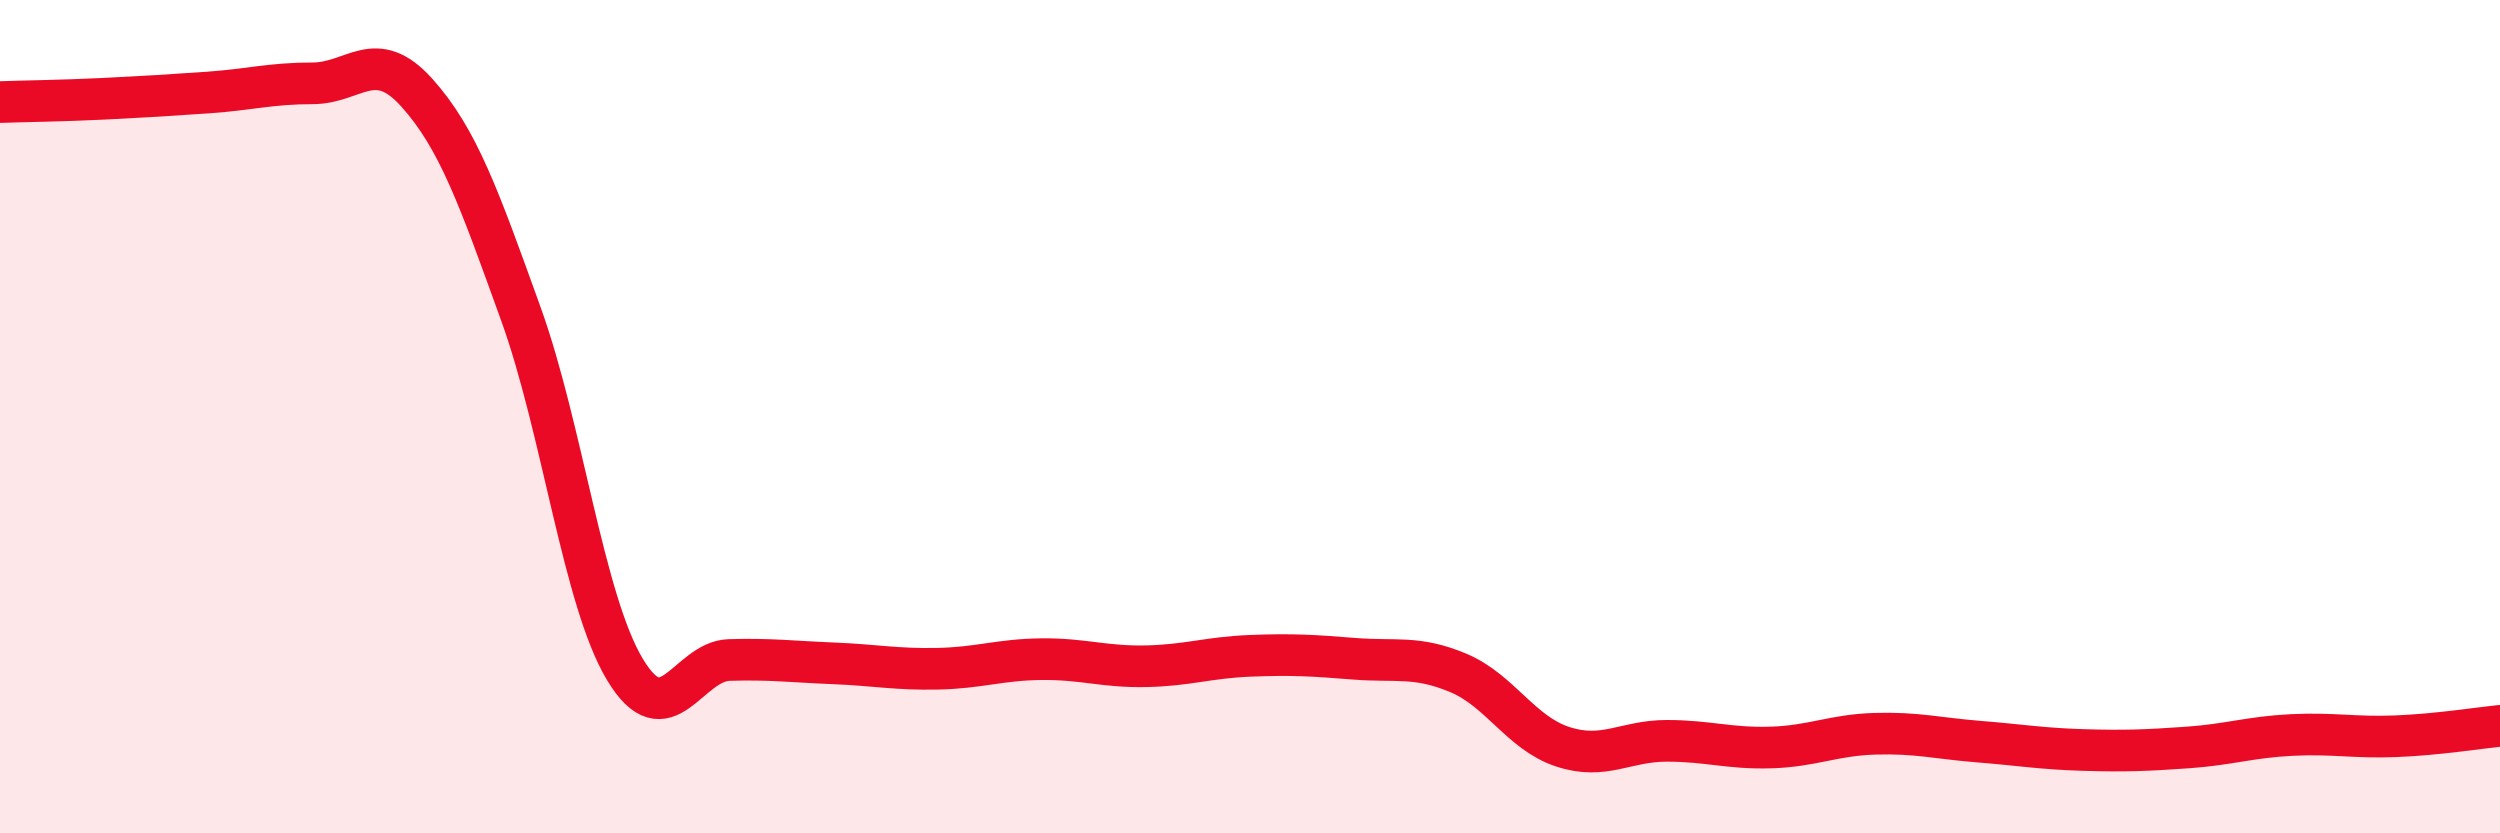
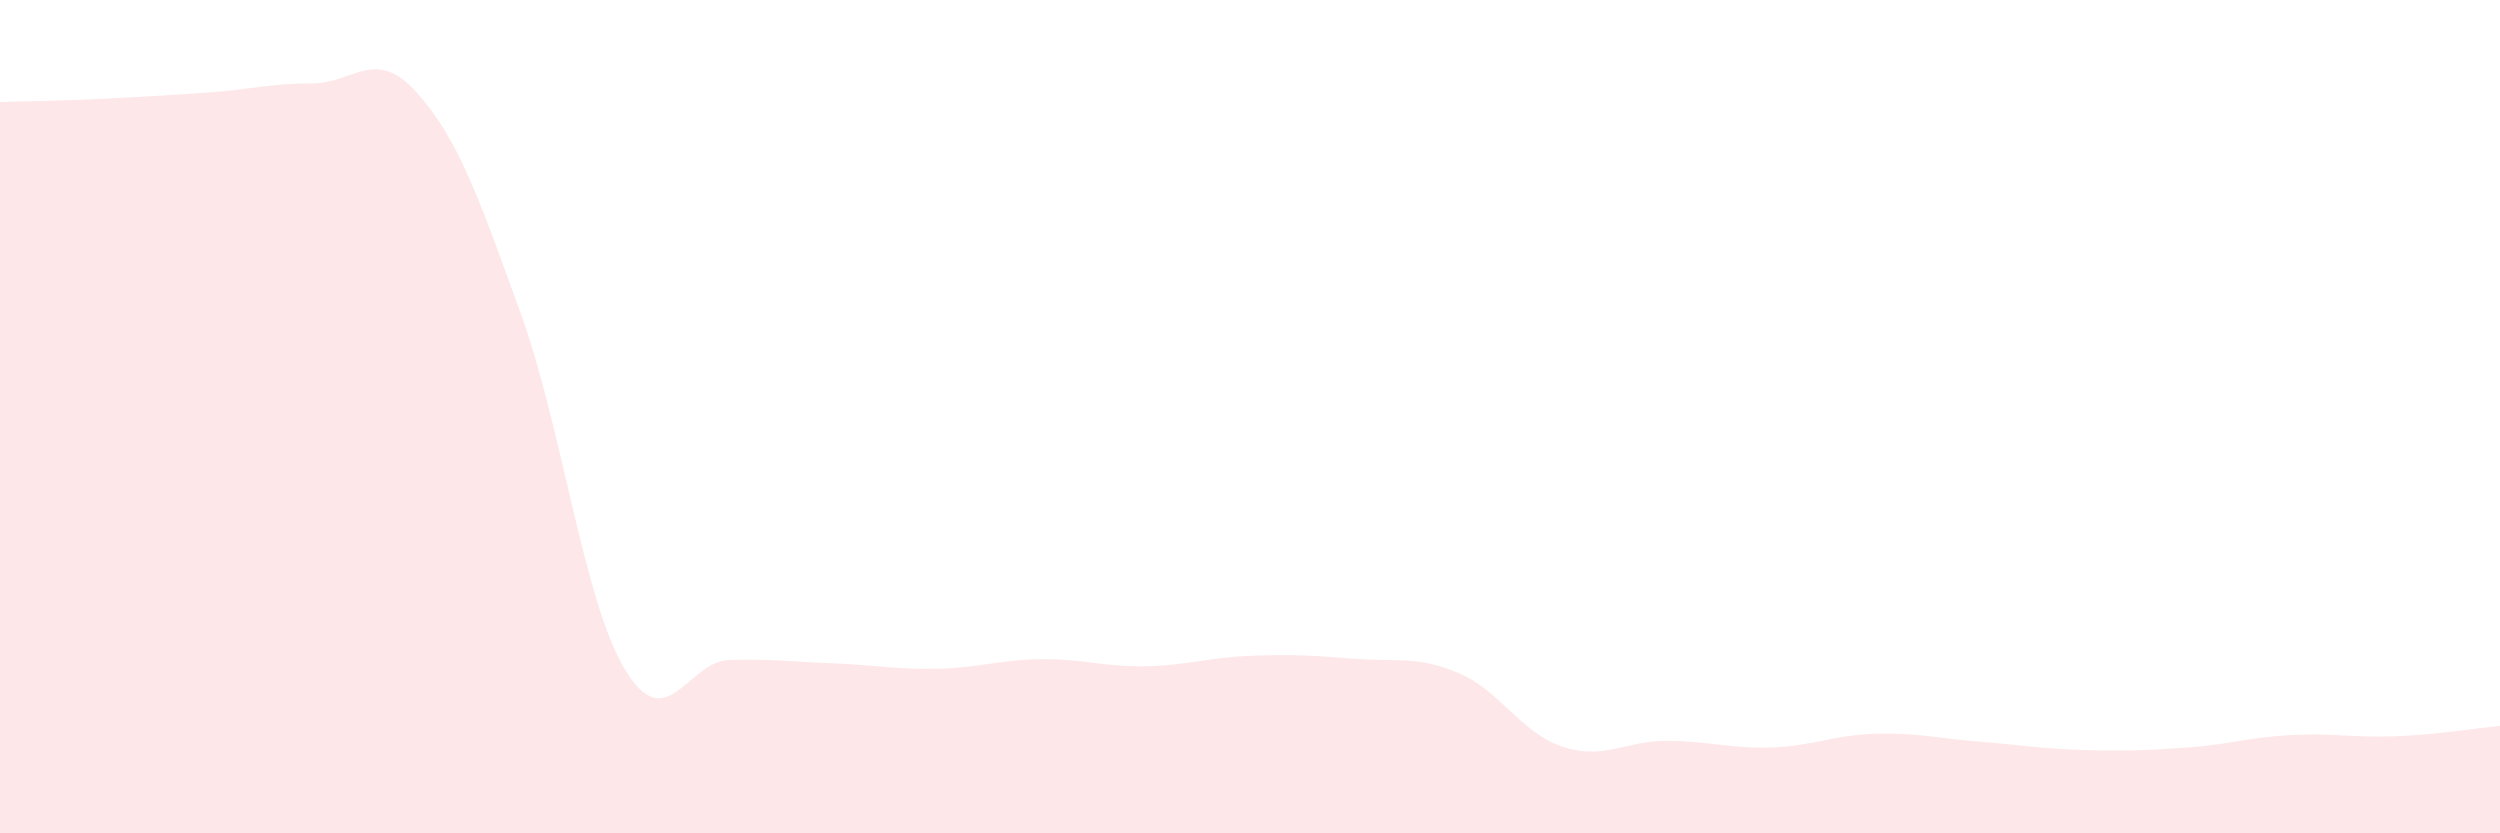
<svg xmlns="http://www.w3.org/2000/svg" width="60" height="20" viewBox="0 0 60 20">
  <path d="M 0,2.45 C 0.5,2.43 1.5,2.42 2.5,2.37 C 3.5,2.32 4,2.29 5,2.22 C 6,2.15 6.5,2 7.5,2 C 8.5,2 9,1.11 10,2.22 C 11,3.33 11.5,4.76 12.5,7.53 C 13.5,10.3 14,14.41 15,16.07 C 16,17.73 16.5,15.87 17.5,15.84 C 18.5,15.81 19,15.88 20,15.92 C 21,15.96 21.5,16.07 22.5,16.05 C 23.5,16.03 24,15.83 25,15.82 C 26,15.81 26.5,16.01 27.5,15.99 C 28.5,15.97 29,15.78 30,15.74 C 31,15.7 31.5,15.73 32.5,15.81 C 33.5,15.89 34,15.73 35,16.15 C 36,16.57 36.5,17.59 37.5,17.92 C 38.5,18.25 39,17.78 40,17.78 C 41,17.78 41.5,17.97 42.5,17.94 C 43.5,17.91 44,17.64 45,17.61 C 46,17.58 46.5,17.72 47.5,17.8 C 48.5,17.88 49,17.97 50,18 C 51,18.03 51.5,18.01 52.5,17.94 C 53.5,17.87 54,17.69 55,17.64 C 56,17.59 56.5,17.71 57.5,17.67 C 58.5,17.63 59.5,17.47 60,17.42L60 20L0 20Z" fill="#EB0A25" opacity="0.1" stroke-linecap="round" stroke-linejoin="round" />
-   <path d="M 0,2.45 C 0.5,2.43 1.5,2.42 2.5,2.37 C 3.5,2.32 4,2.29 5,2.22 C 6,2.15 6.5,2 7.5,2 C 8.5,2 9,1.11 10,2.22 C 11,3.33 11.5,4.76 12.5,7.53 C 13.5,10.3 14,14.41 15,16.07 C 16,17.73 16.5,15.87 17.5,15.84 C 18.5,15.81 19,15.88 20,15.92 C 21,15.96 21.5,16.07 22.5,16.05 C 23.5,16.03 24,15.83 25,15.82 C 26,15.81 26.5,16.01 27.5,15.99 C 28.5,15.97 29,15.78 30,15.74 C 31,15.7 31.5,15.73 32.5,15.81 C 33.5,15.89 34,15.73 35,16.15 C 36,16.57 36.5,17.59 37.5,17.92 C 38.5,18.25 39,17.78 40,17.78 C 41,17.78 41.5,17.97 42.5,17.94 C 43.5,17.91 44,17.64 45,17.61 C 46,17.58 46.5,17.72 47.5,17.8 C 48.5,17.88 49,17.97 50,18 C 51,18.03 51.5,18.01 52.5,17.94 C 53.5,17.87 54,17.69 55,17.64 C 56,17.59 56.5,17.71 57.5,17.67 C 58.5,17.63 59.5,17.47 60,17.42" stroke="#EB0A25" stroke-width="1" fill="none" stroke-linecap="round" stroke-linejoin="round" />
</svg>